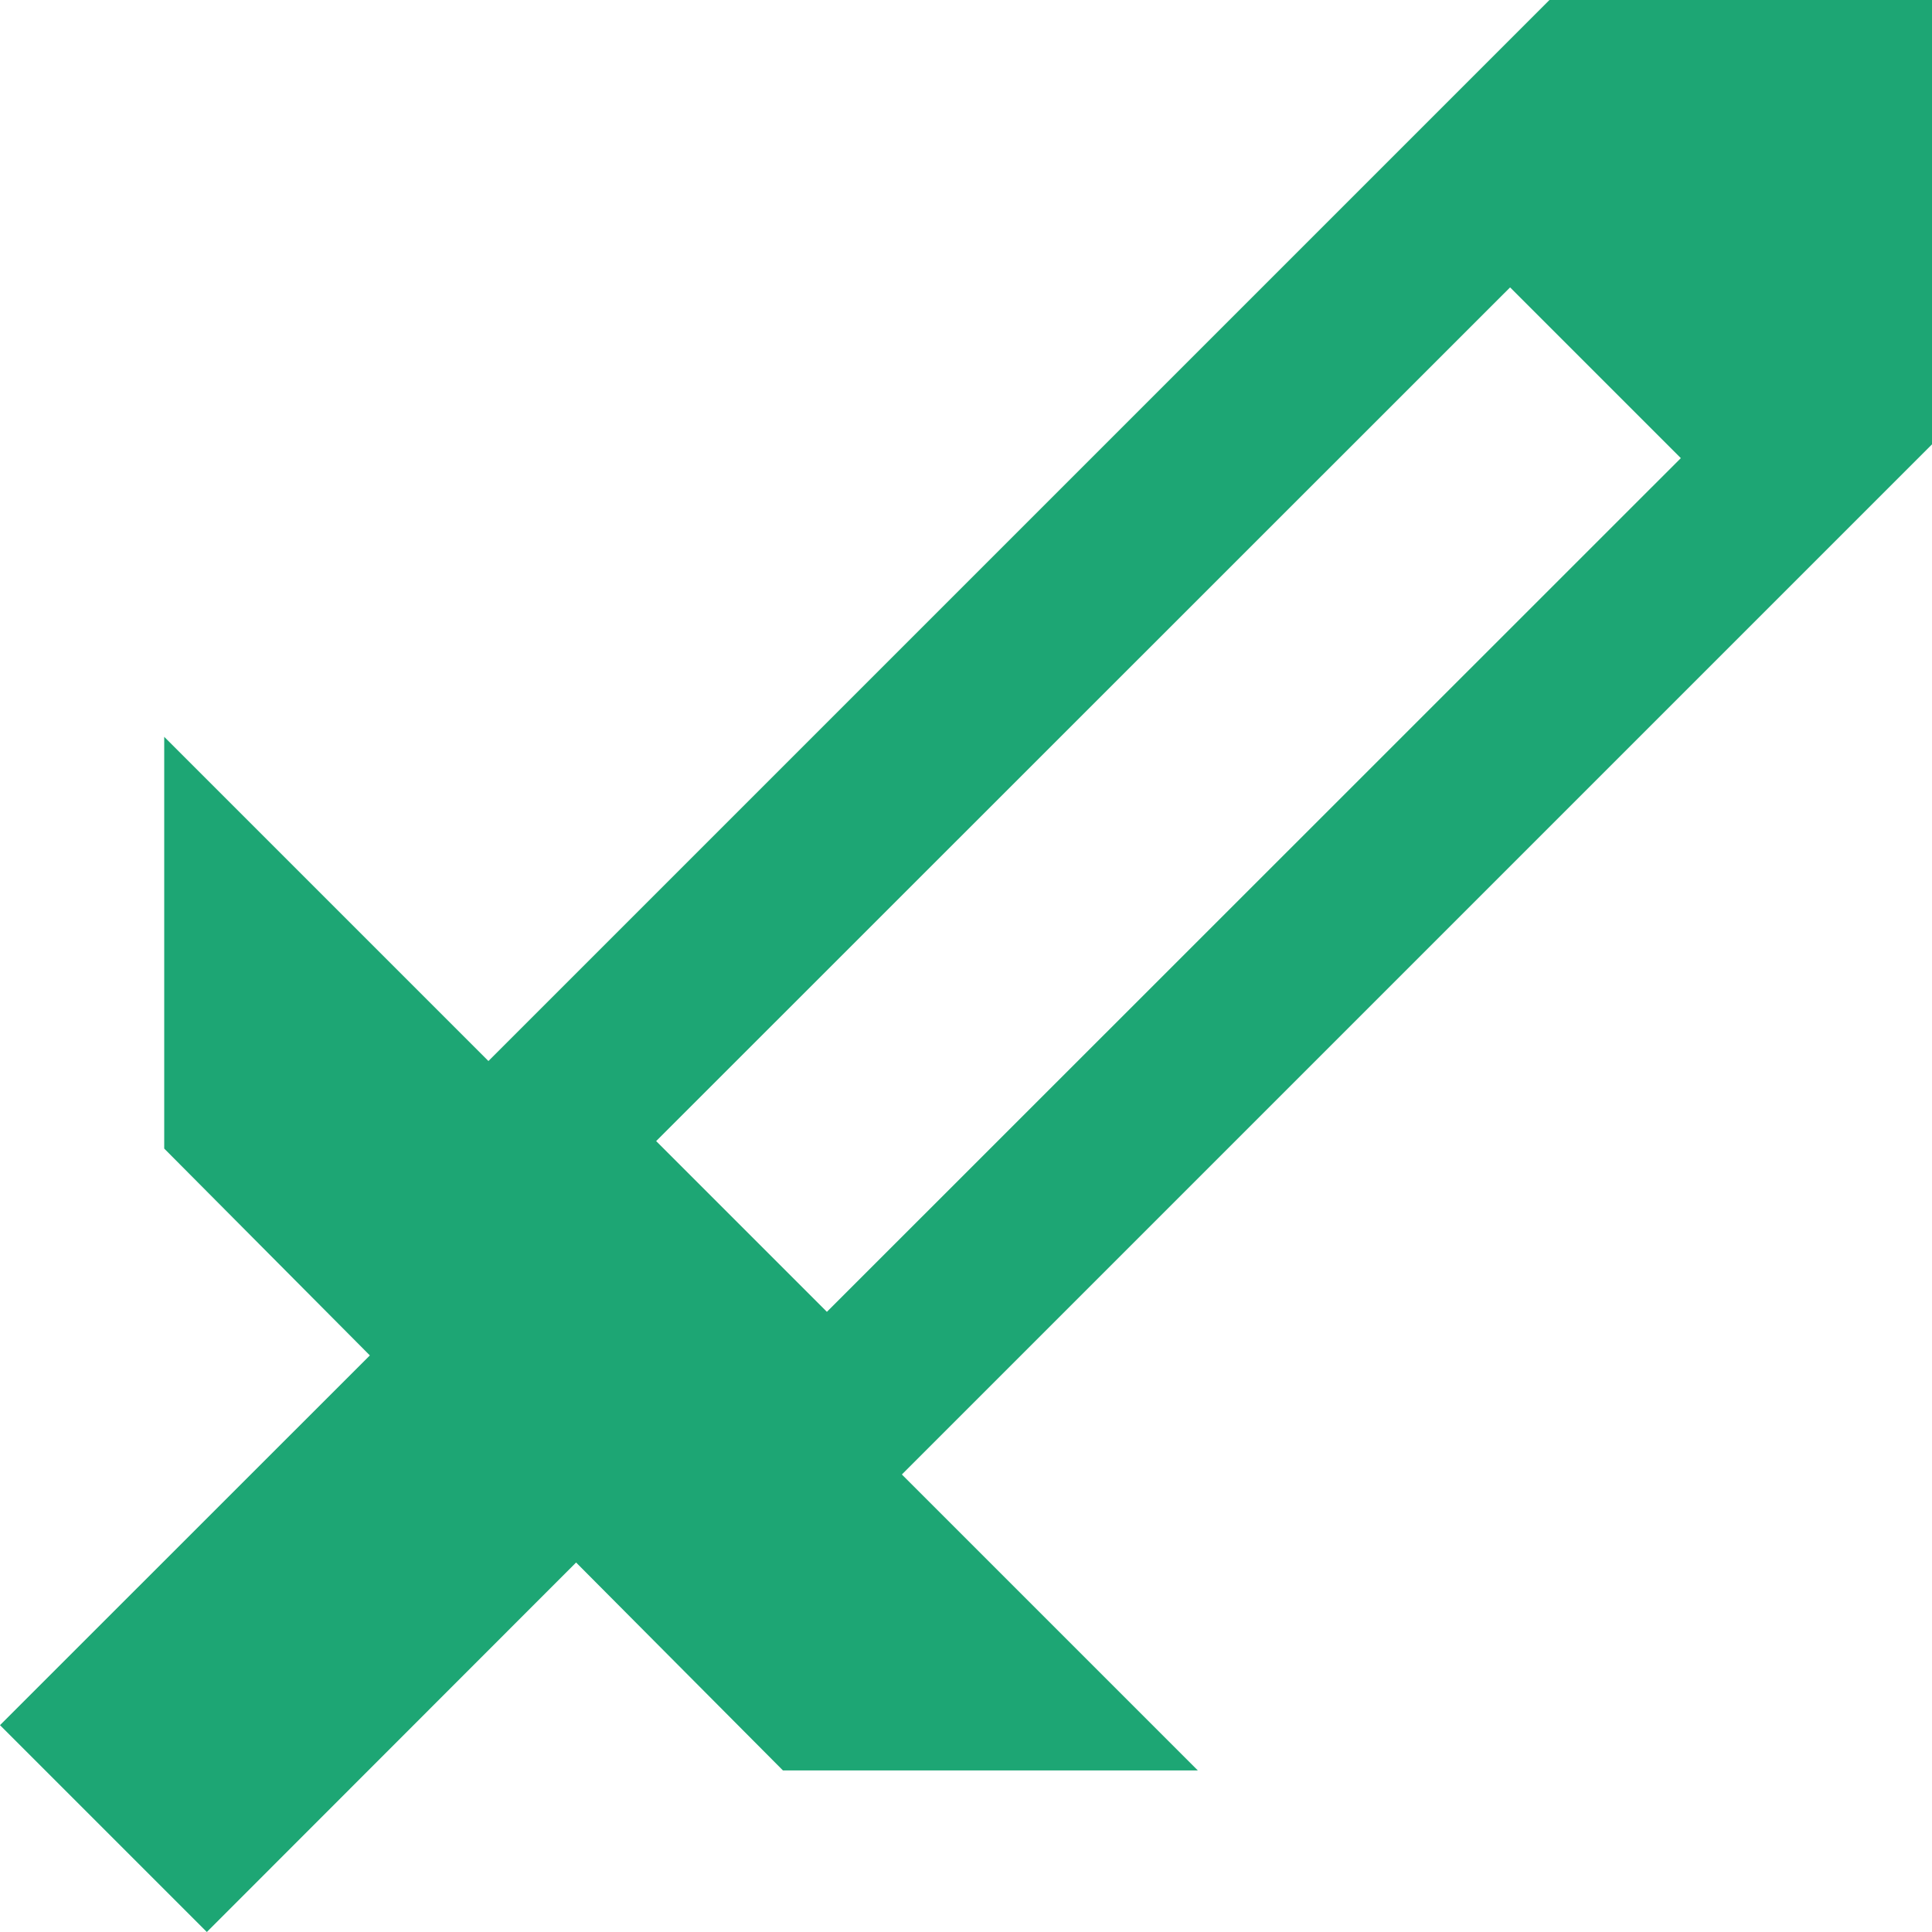
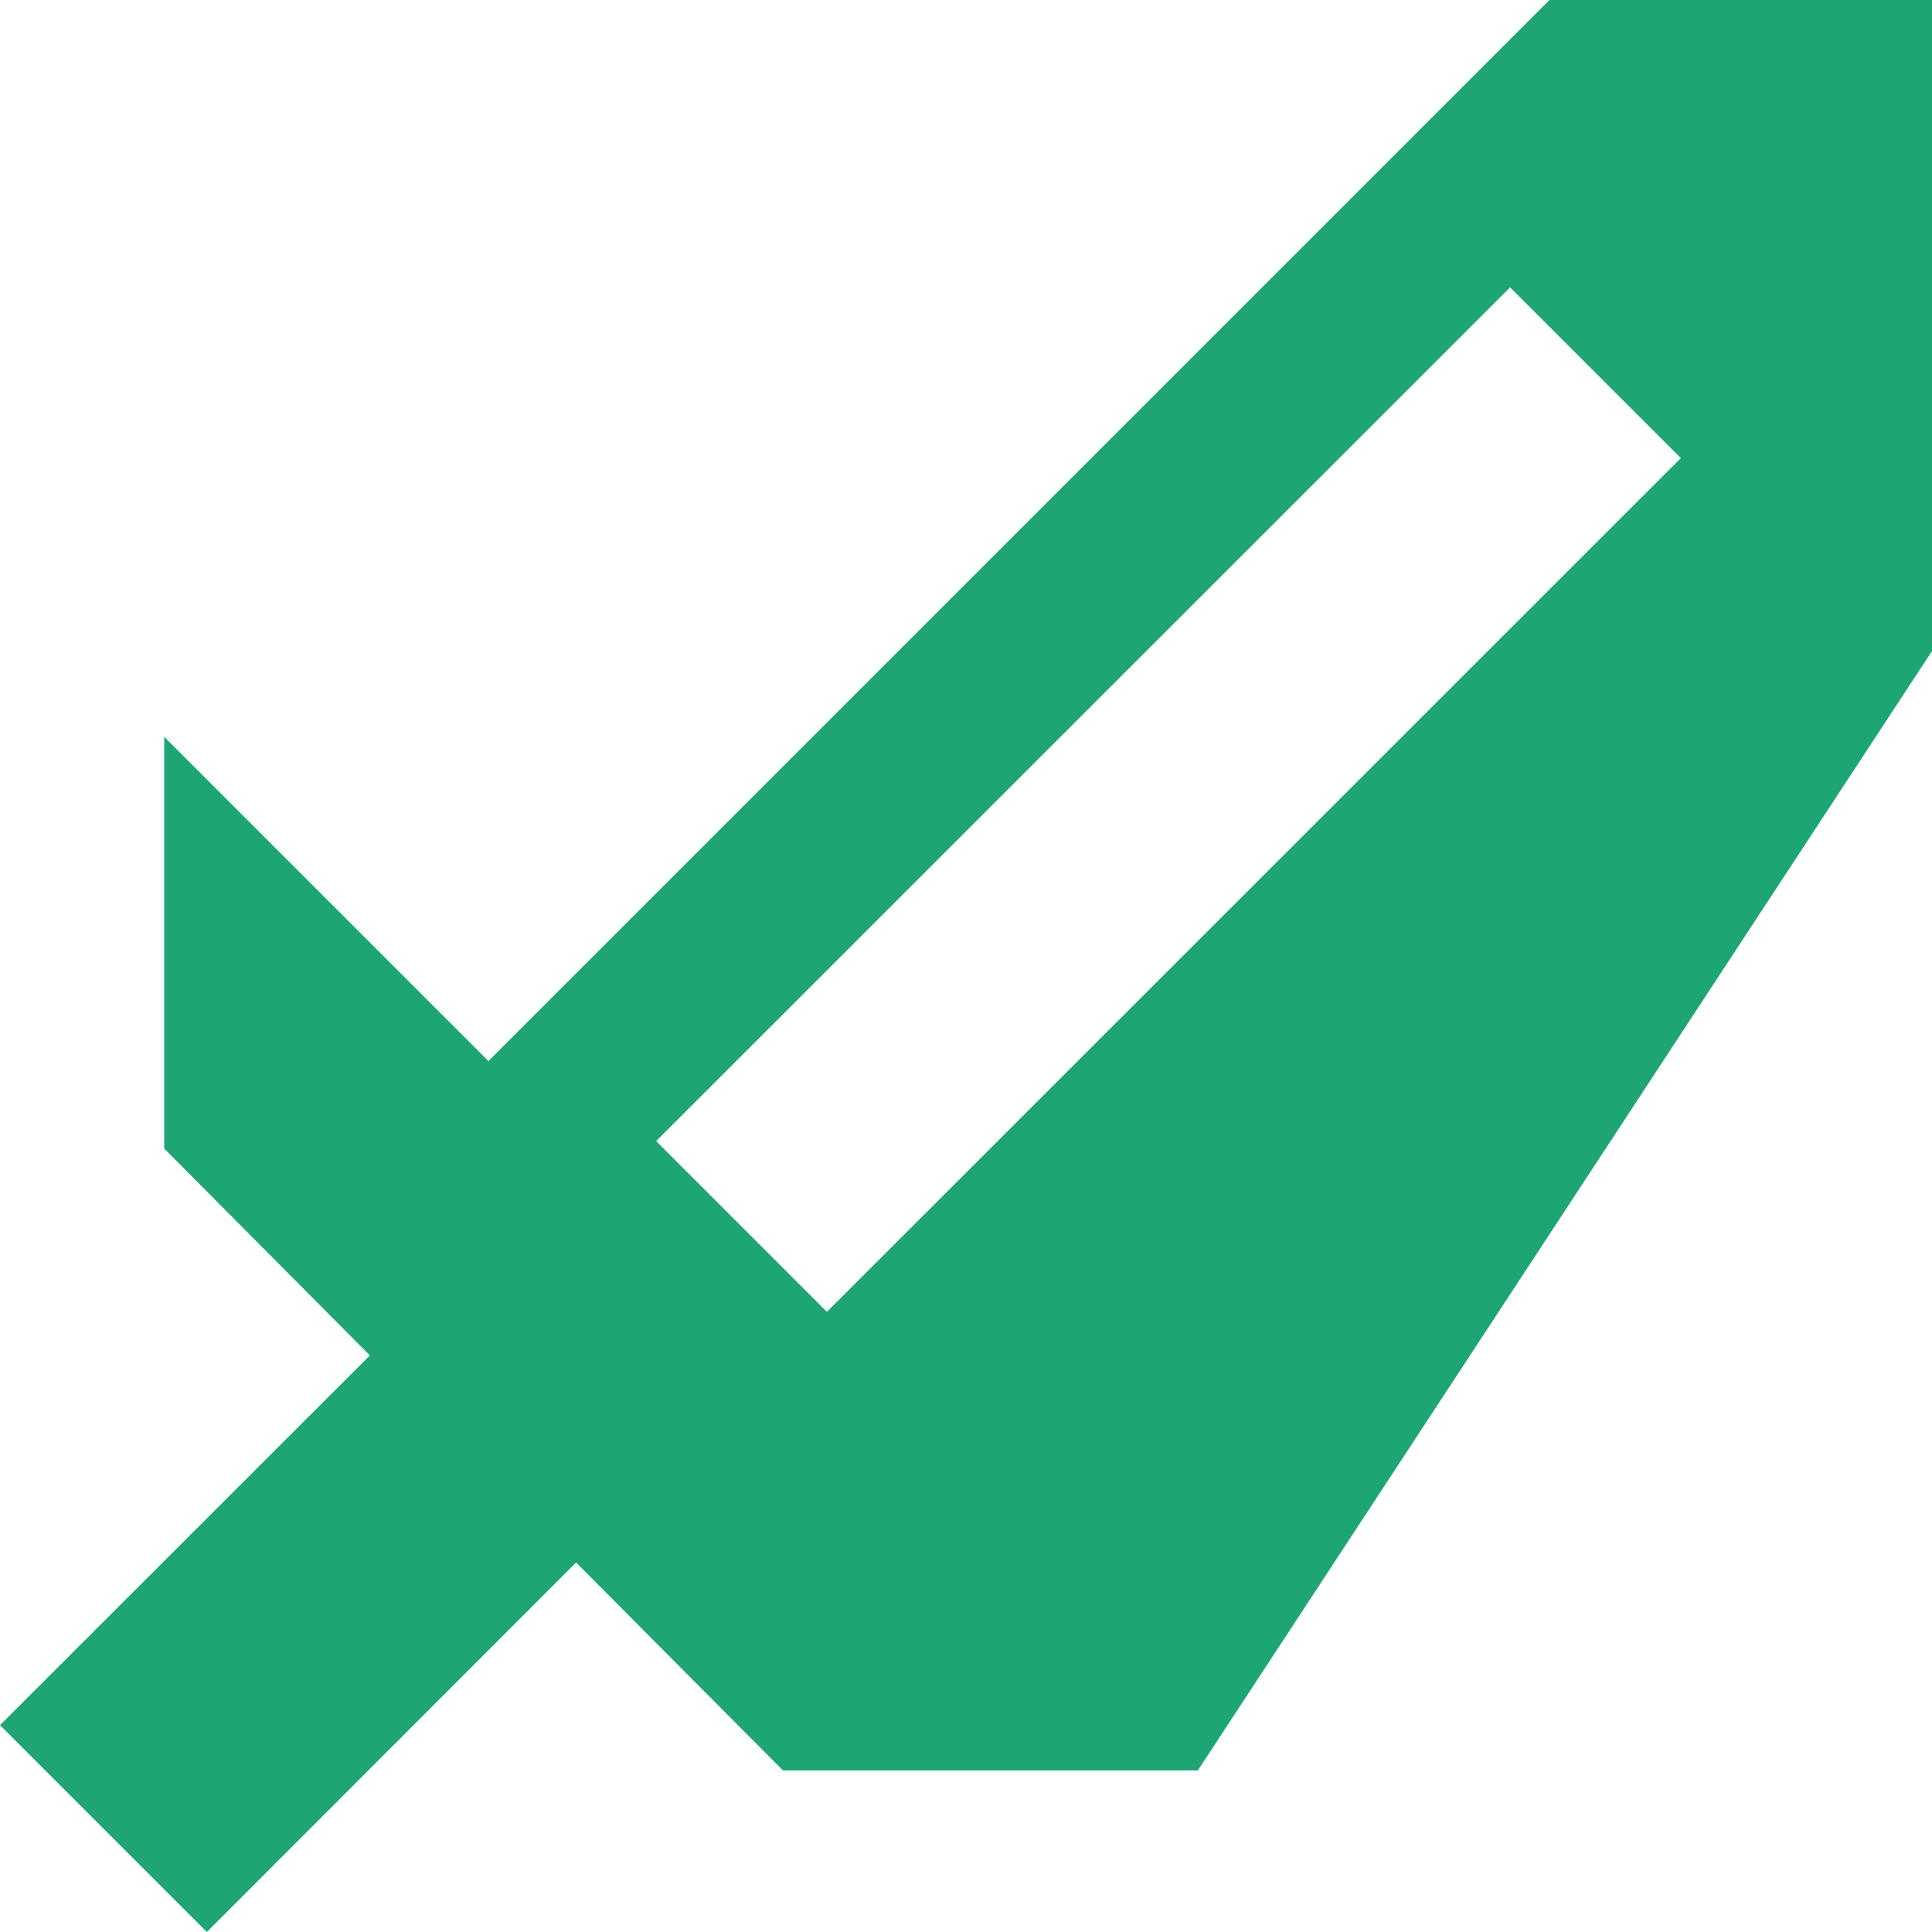
<svg xmlns="http://www.w3.org/2000/svg" width="16" height="16">
-   <path d="M15.838-3.006L4.045 8.787 1.36 6.102v3.41l1.703 1.713L0 14.287 1.713 16l3.058-3.06 1.713 1.722H9.92l-2.451-2.451L19.262.418l-3.424-3.424zM12.506 2.38l1.414 1.414-7.072 7.07L5.434 9.45l7.072-7.07z" fill="#1da674" />
+   <path d="M15.838-3.006L4.045 8.787 1.36 6.102v3.41l1.703 1.713L0 14.287 1.713 16l3.058-3.06 1.713 1.722H9.92L19.262.418l-3.424-3.424zM12.506 2.38l1.414 1.414-7.072 7.07L5.434 9.45l7.072-7.07z" fill="#1da674" />
</svg>